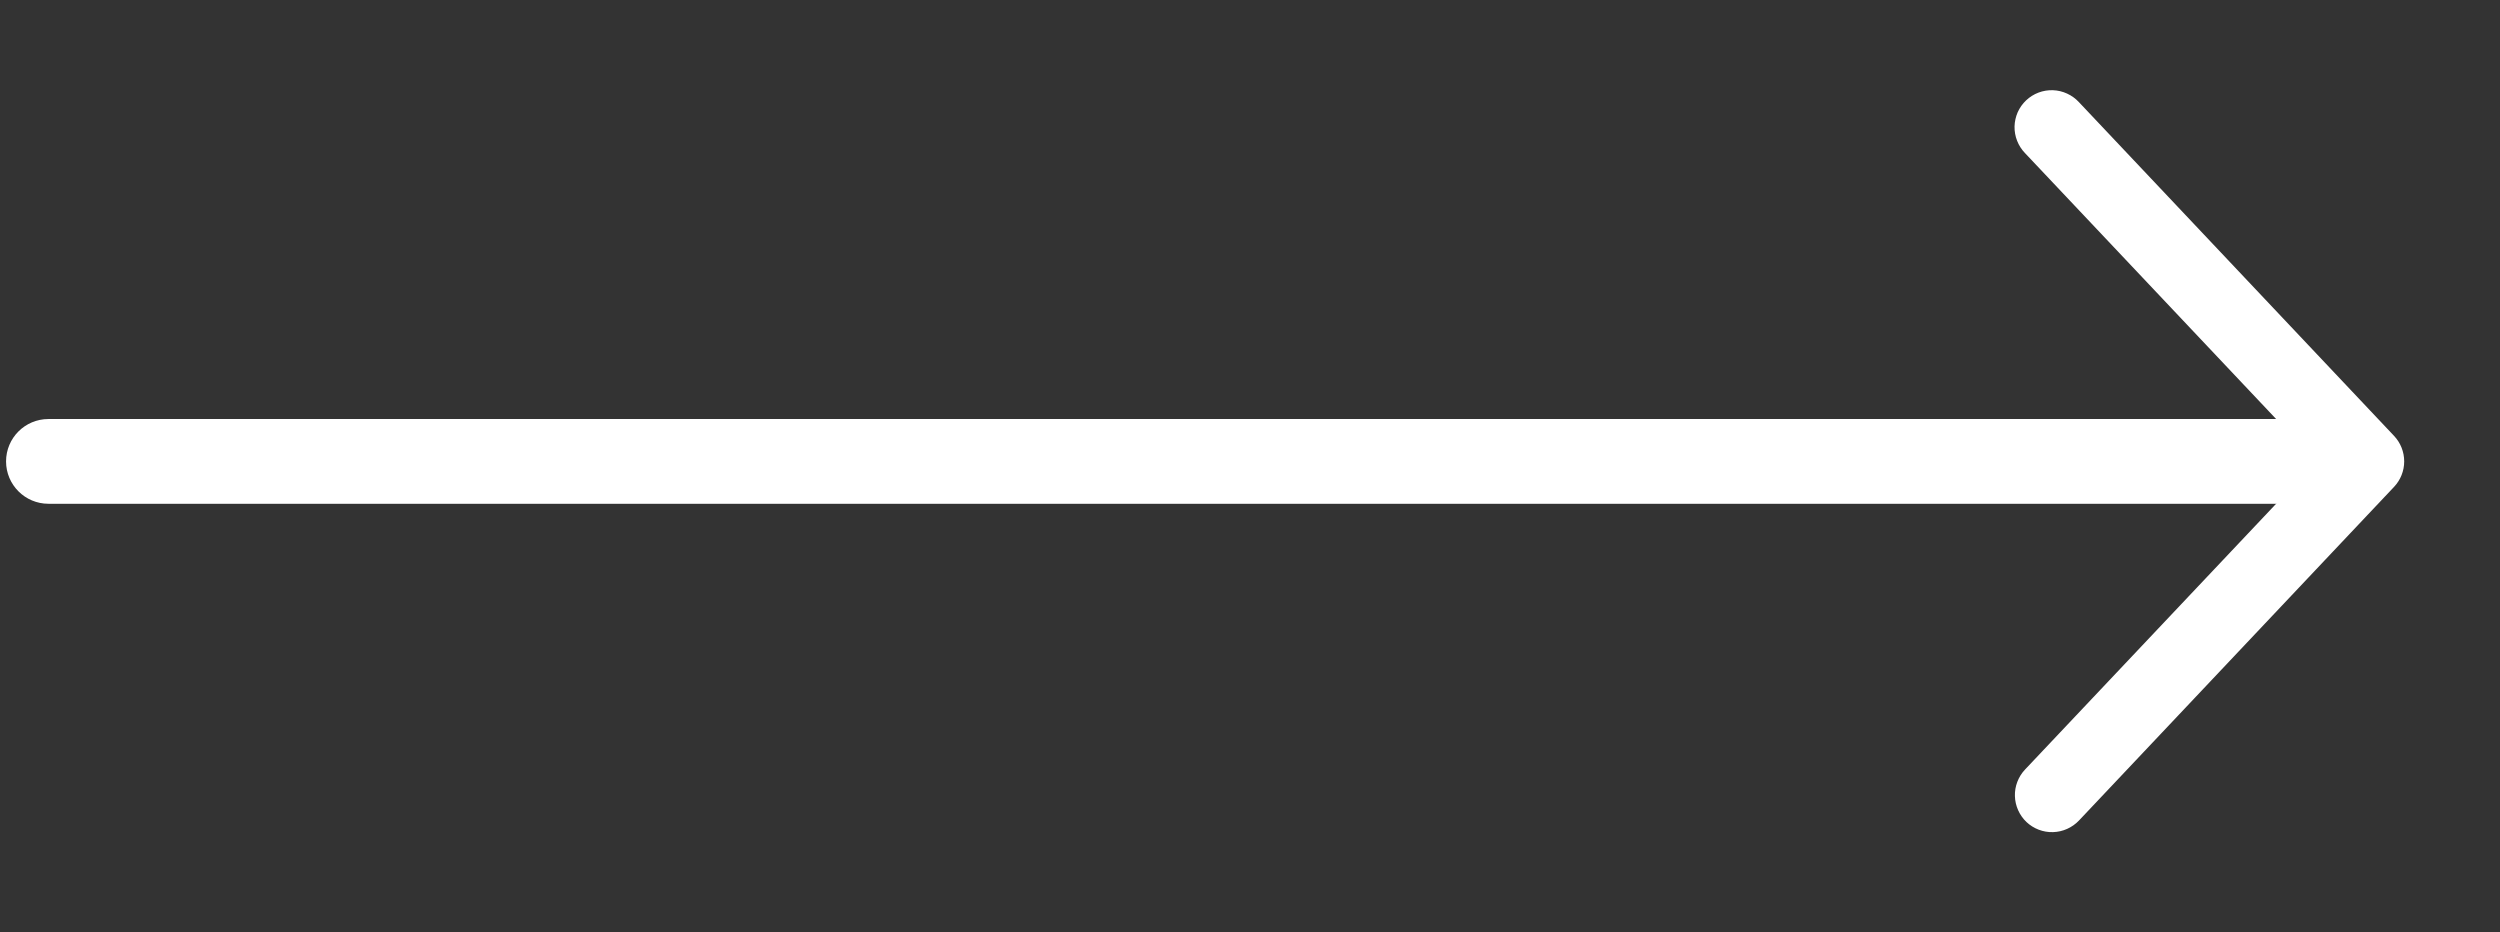
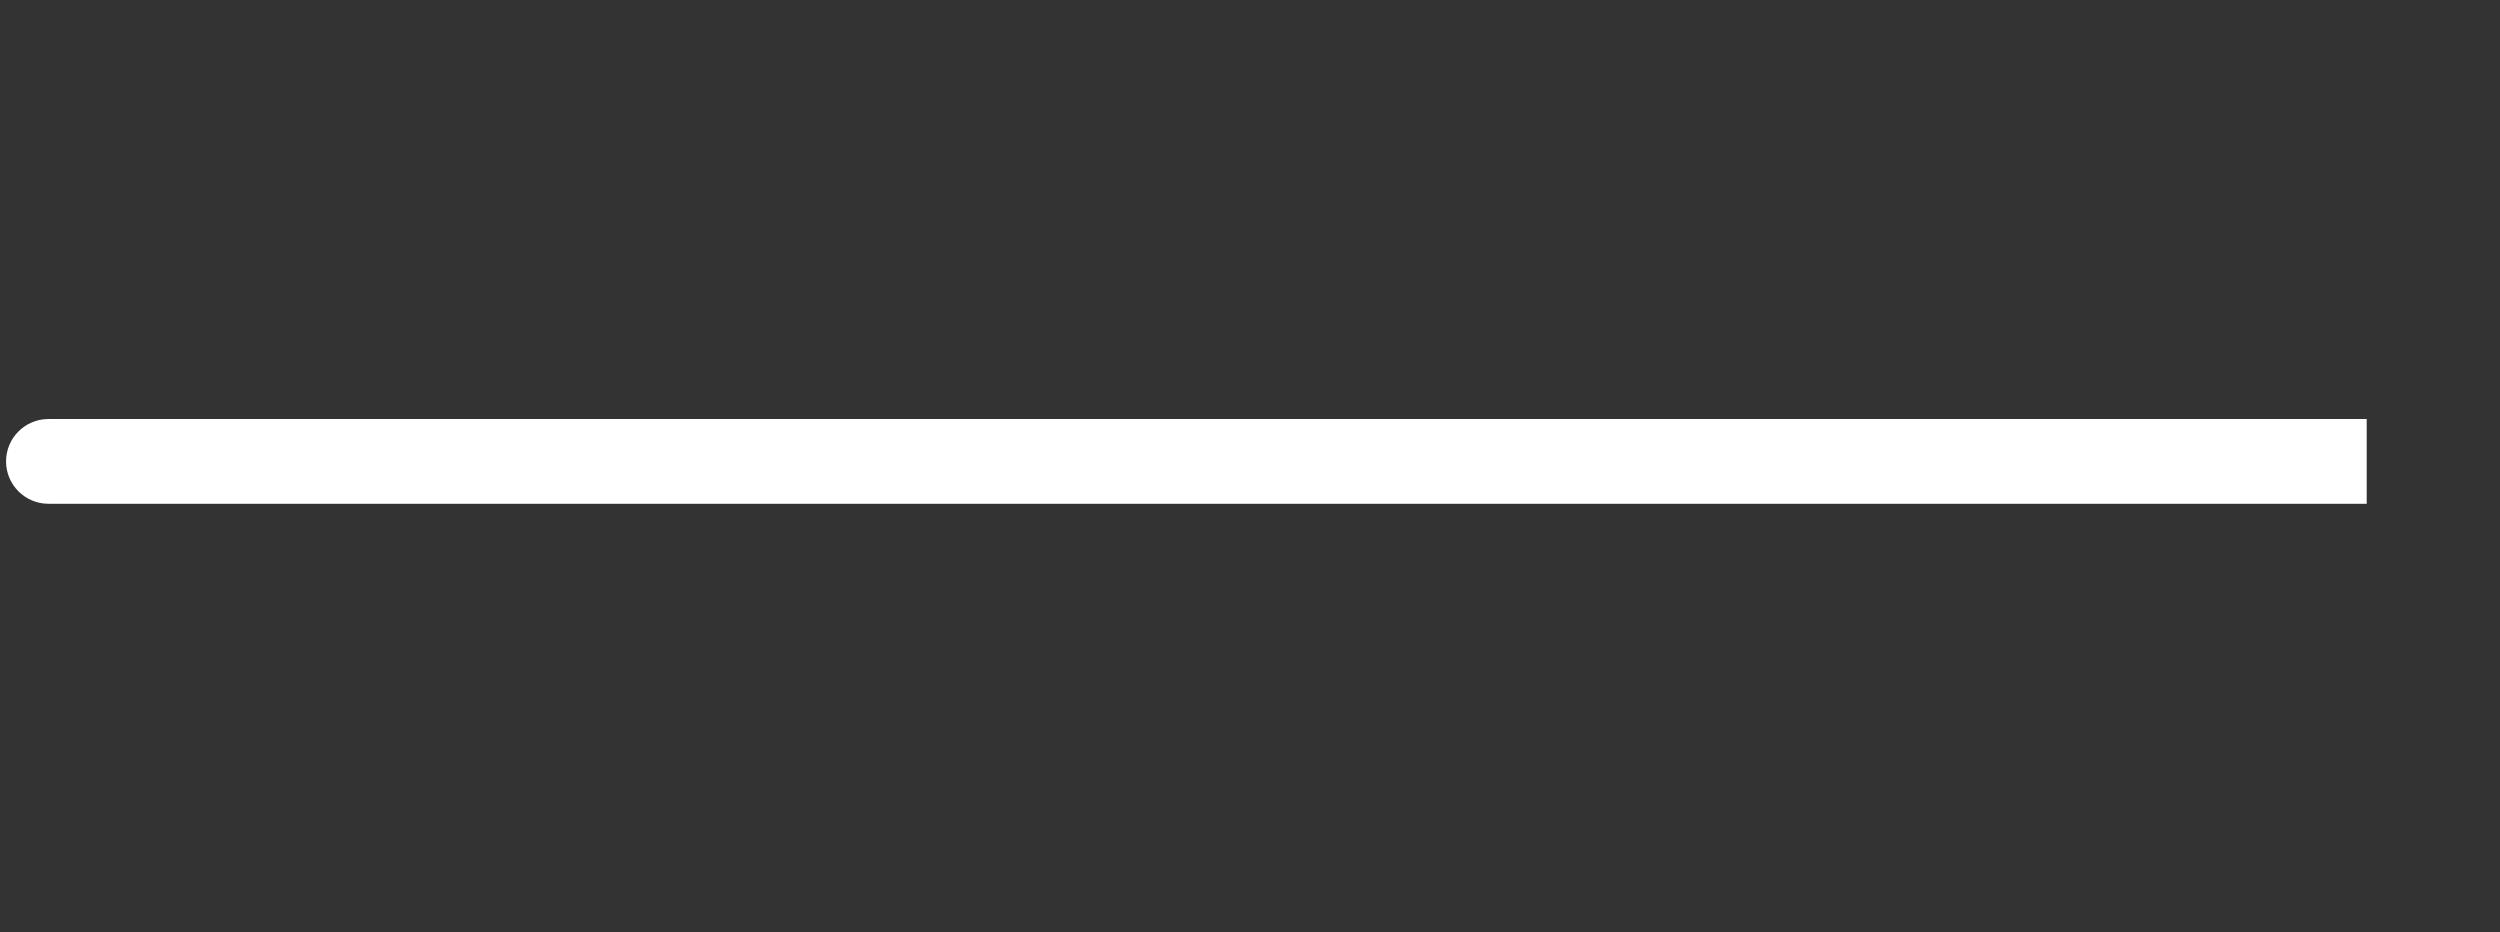
<svg xmlns="http://www.w3.org/2000/svg" width="59" height="22" viewBox="0 0 59 22" fill="none">
  <rect x="0" y="0" width="59" height="22" fill="#333333" stroke="none" />
  <path d="M1.143 9.889C0.591 9.889 0.143 10.336 0.143 10.889C0.143 11.441 0.591 11.889 1.143 11.889V9.889ZM55.854 10.889V9.889L1.143 9.889V10.889V11.889L55.854 11.889V10.889Z" fill="white" />
-   <path d="M47.79 18.162C47.711 18.246 47.65 18.344 47.609 18.451C47.568 18.559 47.548 18.673 47.552 18.788C47.555 18.903 47.581 19.016 47.628 19.121C47.675 19.226 47.742 19.321 47.825 19.4C47.909 19.479 48.007 19.54 48.114 19.581C48.222 19.622 48.336 19.642 48.451 19.638C48.566 19.635 48.679 19.609 48.784 19.562C48.889 19.515 48.984 19.448 49.063 19.365L56.5 11.49C56.654 11.327 56.739 11.112 56.739 10.889C56.739 10.665 56.654 10.45 56.5 10.287L49.063 2.411C48.984 2.326 48.89 2.257 48.784 2.209C48.679 2.16 48.565 2.133 48.449 2.129C48.333 2.125 48.218 2.144 48.109 2.185C48.001 2.226 47.902 2.288 47.818 2.367C47.733 2.447 47.666 2.542 47.618 2.648C47.572 2.754 47.546 2.868 47.543 2.984C47.541 3.1 47.561 3.215 47.604 3.323C47.646 3.431 47.71 3.53 47.79 3.613L54.661 10.889L47.79 18.162Z" fill="white" />
</svg>